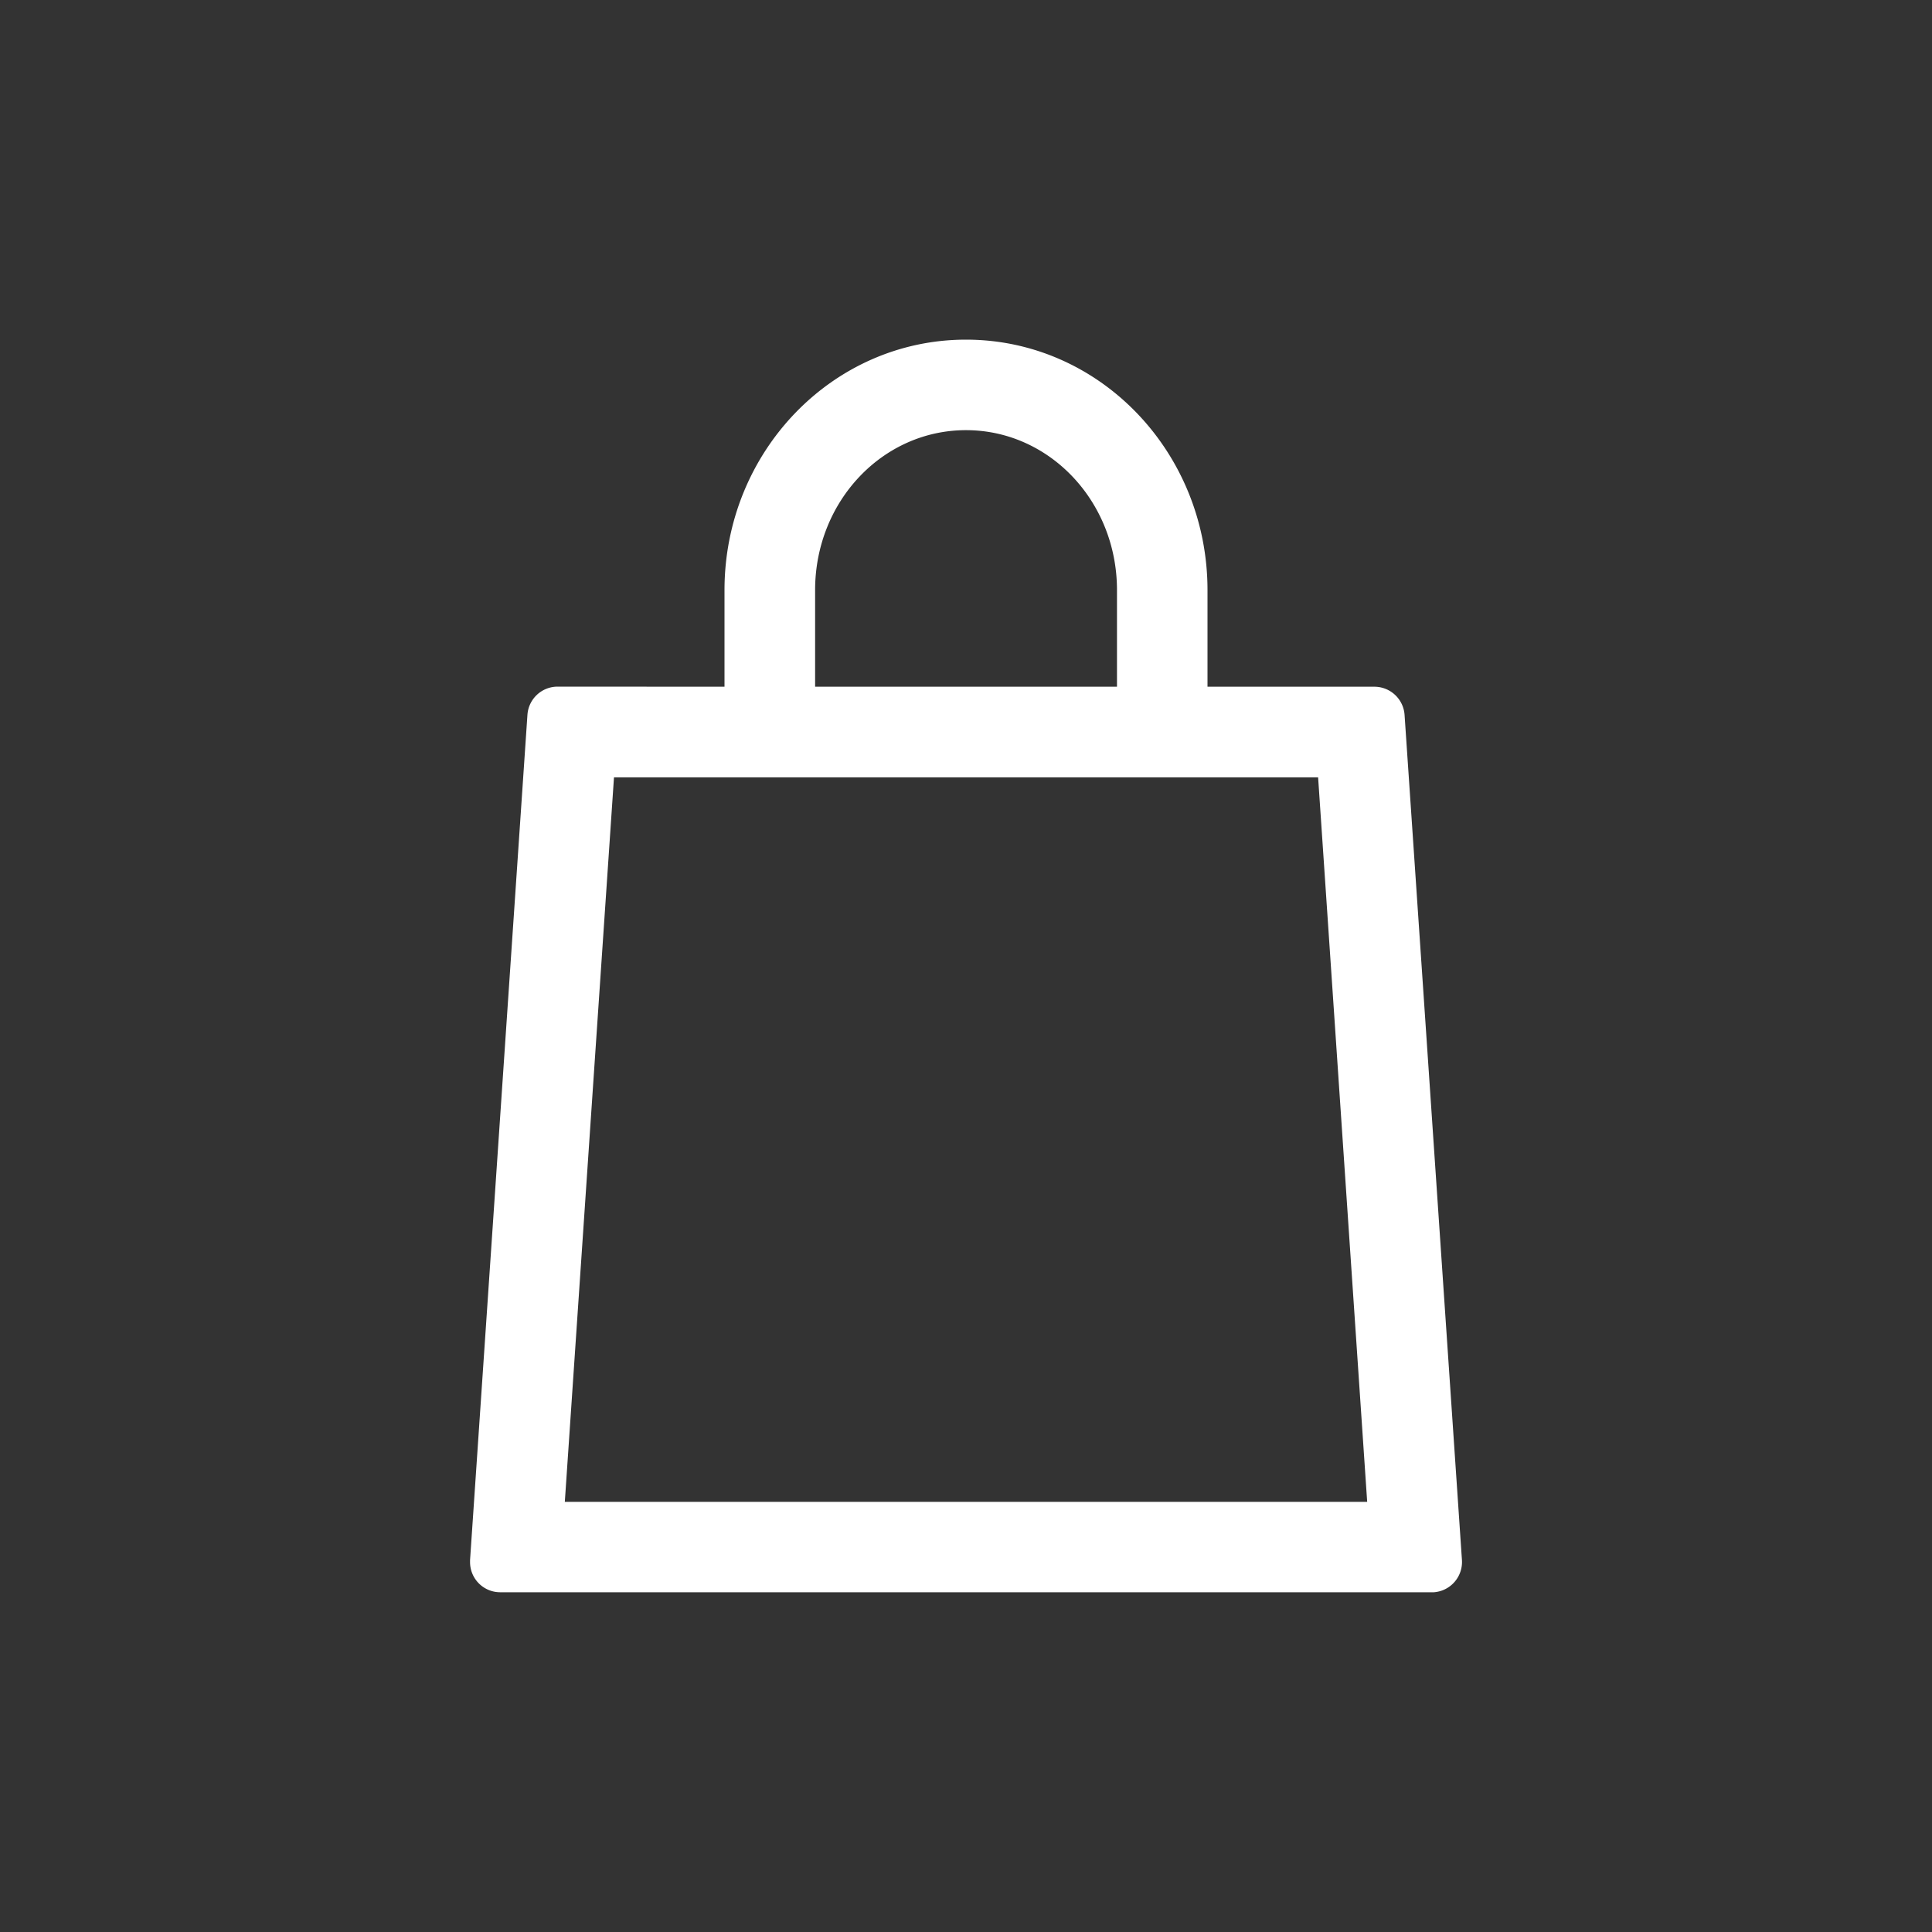
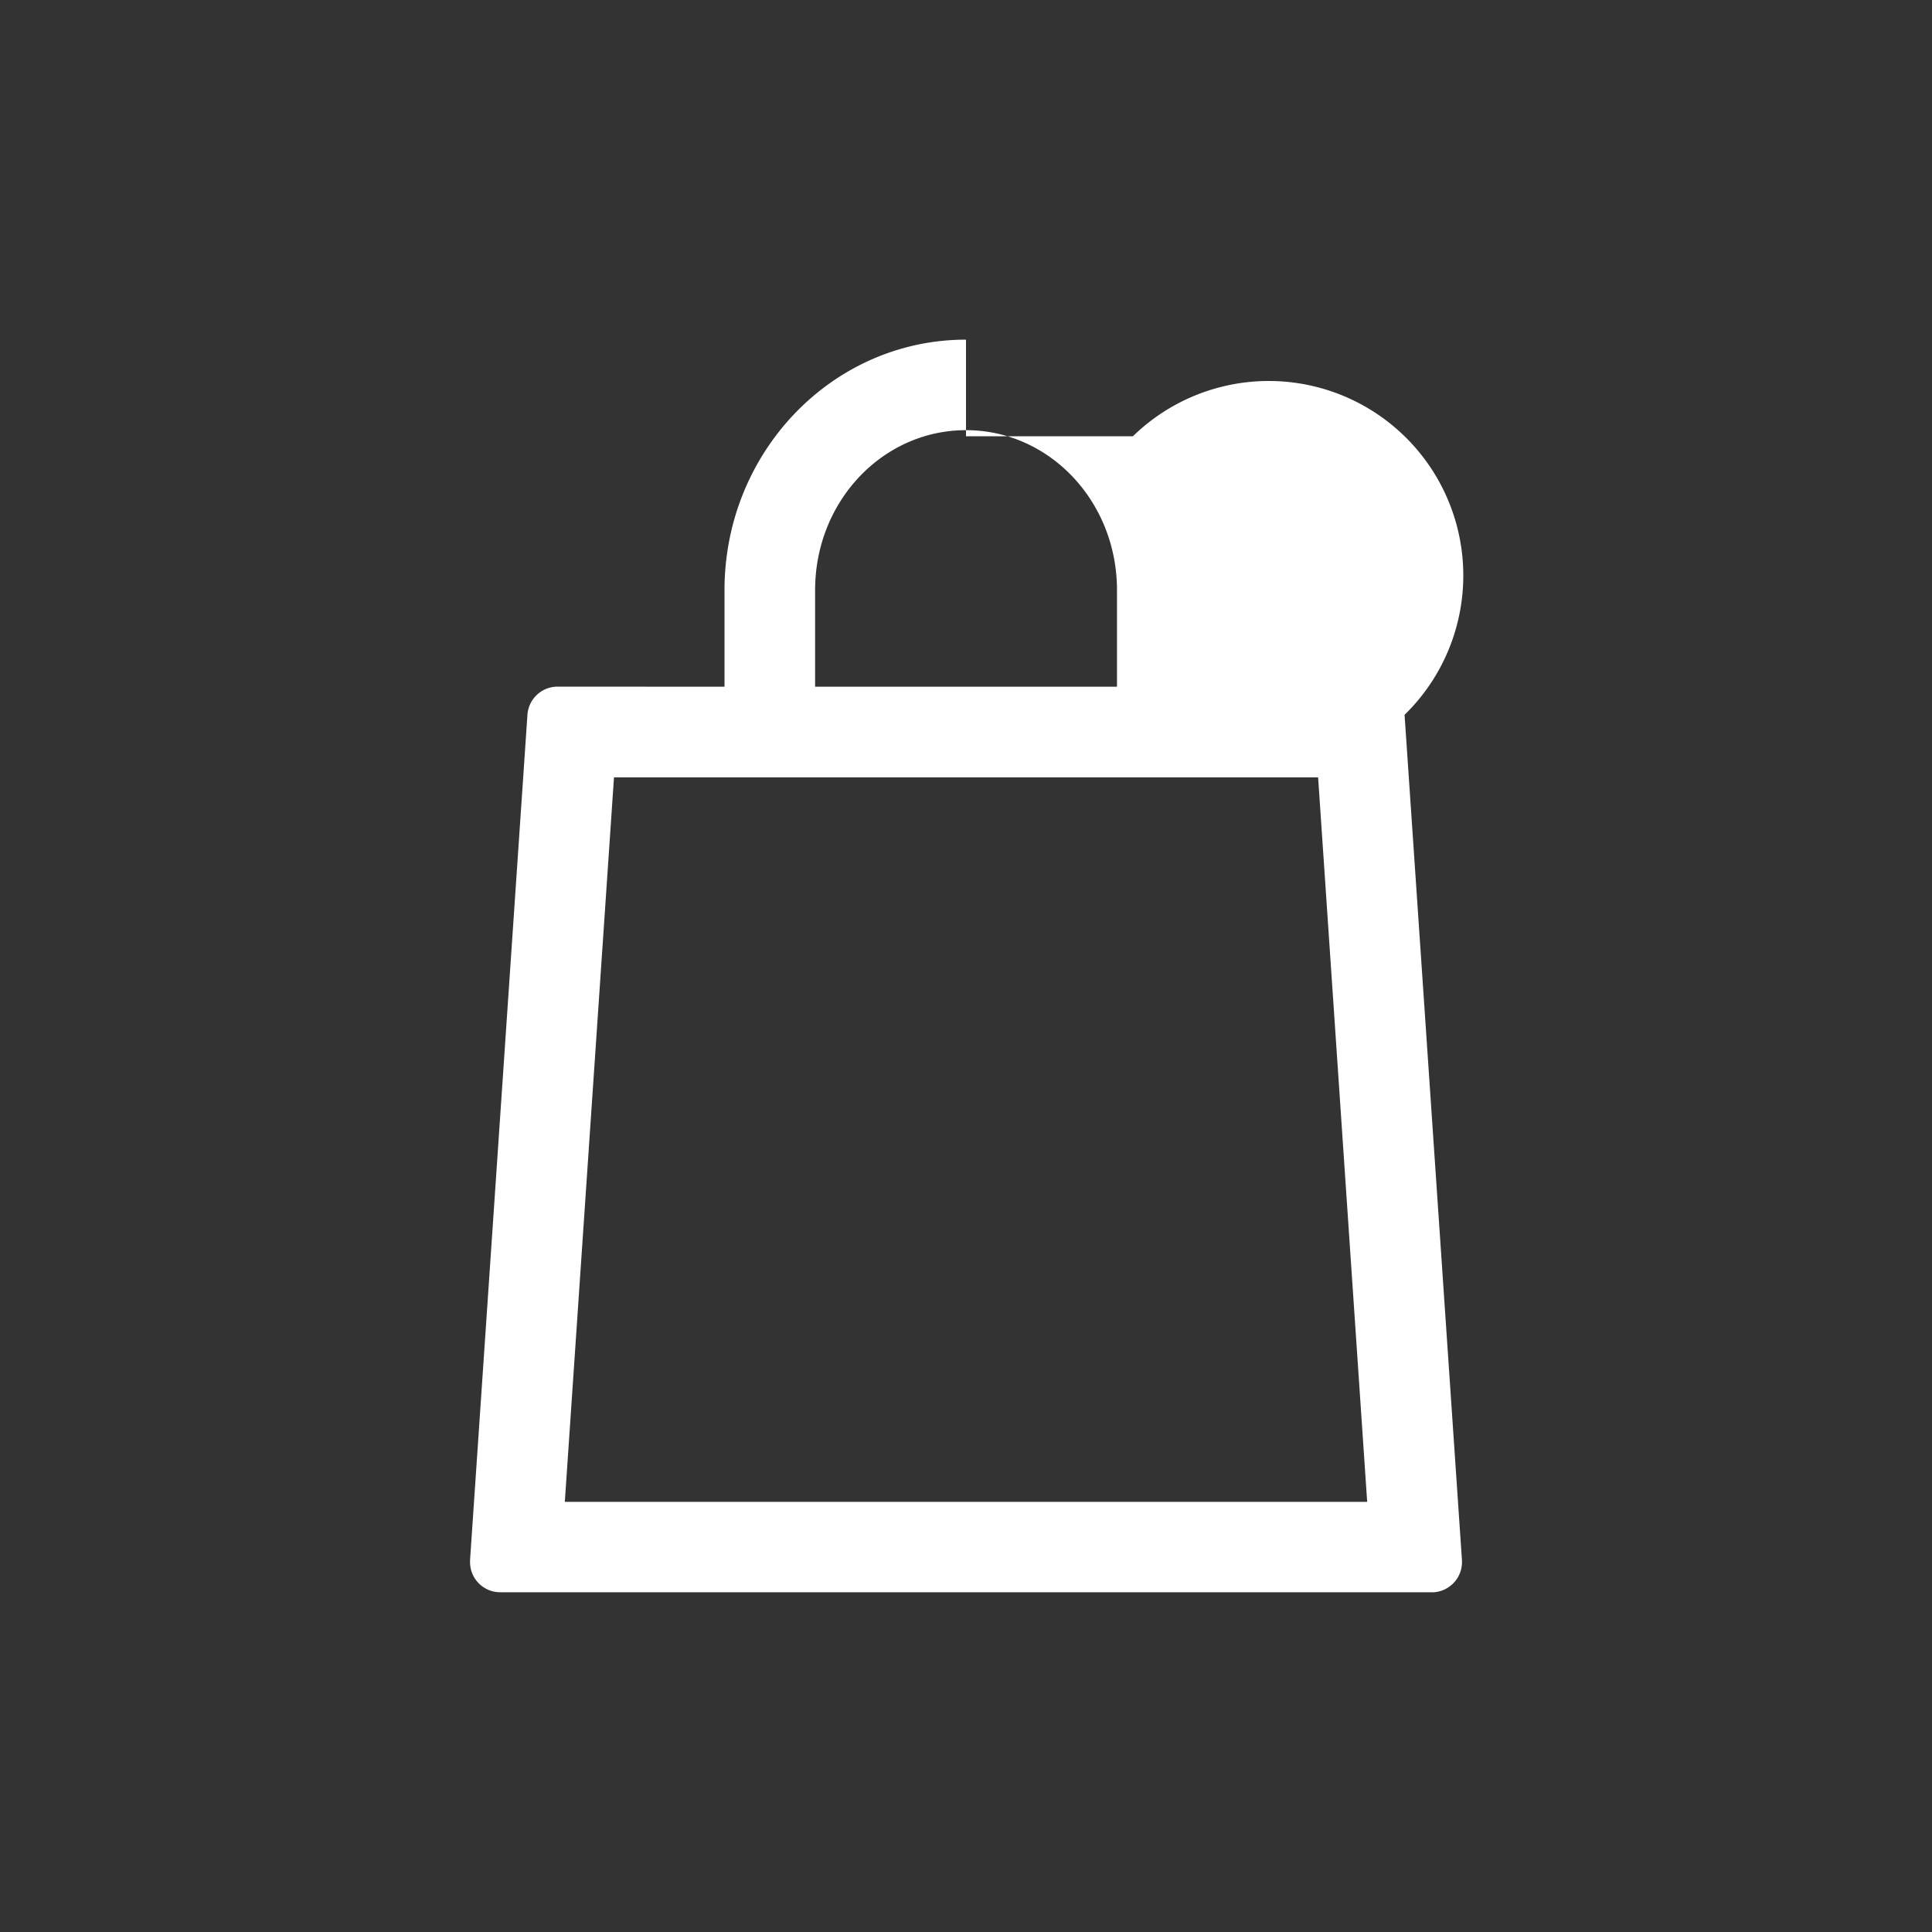
<svg xmlns="http://www.w3.org/2000/svg" id="SvgjsSvg1011" width="288" height="288" version="1.1">
  <rect width="100%" height="100%" fill="#333333" stroke="none" />
  <defs id="SvgjsDefs1012" />
  <g id="SvgjsG1013">
    <svg data-name="Layer 1" viewBox="0 0 200 200" width="288" height="288">
-       <path d="M75 71.09v-10c0-14.28 11.15-25.93 25-25.93s25 11.65 25 25.93v10h17.28A3.13 3.13 0 0 1 145.4 74l5.94 87.5a3.14 3.14 0 0 1-2.91 3.33H51.78a3.12 3.12 0 0 1-3.12-3.12v-.21L54.6 74a3.13 3.13 0 0 1 3.12-2.92Zm9.38 0h31.25v-10c0-9.19-7-16.56-15.63-16.56S84.38 51.9 84.38 61.09Zm-25.91 84.38h83.06l-5.08-75H63.56Z" fill="#ffffff" class="color000 svgShape" />
+       <path d="M75 71.09v-10c0-14.28 11.15-25.93 25-25.93v10h17.28A3.13 3.13 0 0 1 145.4 74l5.94 87.5a3.14 3.14 0 0 1-2.91 3.33H51.78a3.12 3.12 0 0 1-3.12-3.12v-.21L54.6 74a3.13 3.13 0 0 1 3.12-2.92Zm9.38 0h31.25v-10c0-9.19-7-16.56-15.63-16.56S84.38 51.9 84.38 61.09Zm-25.91 84.38h83.06l-5.08-75H63.56Z" fill="#ffffff" class="color000 svgShape" />
    </svg>
  </g>
</svg>